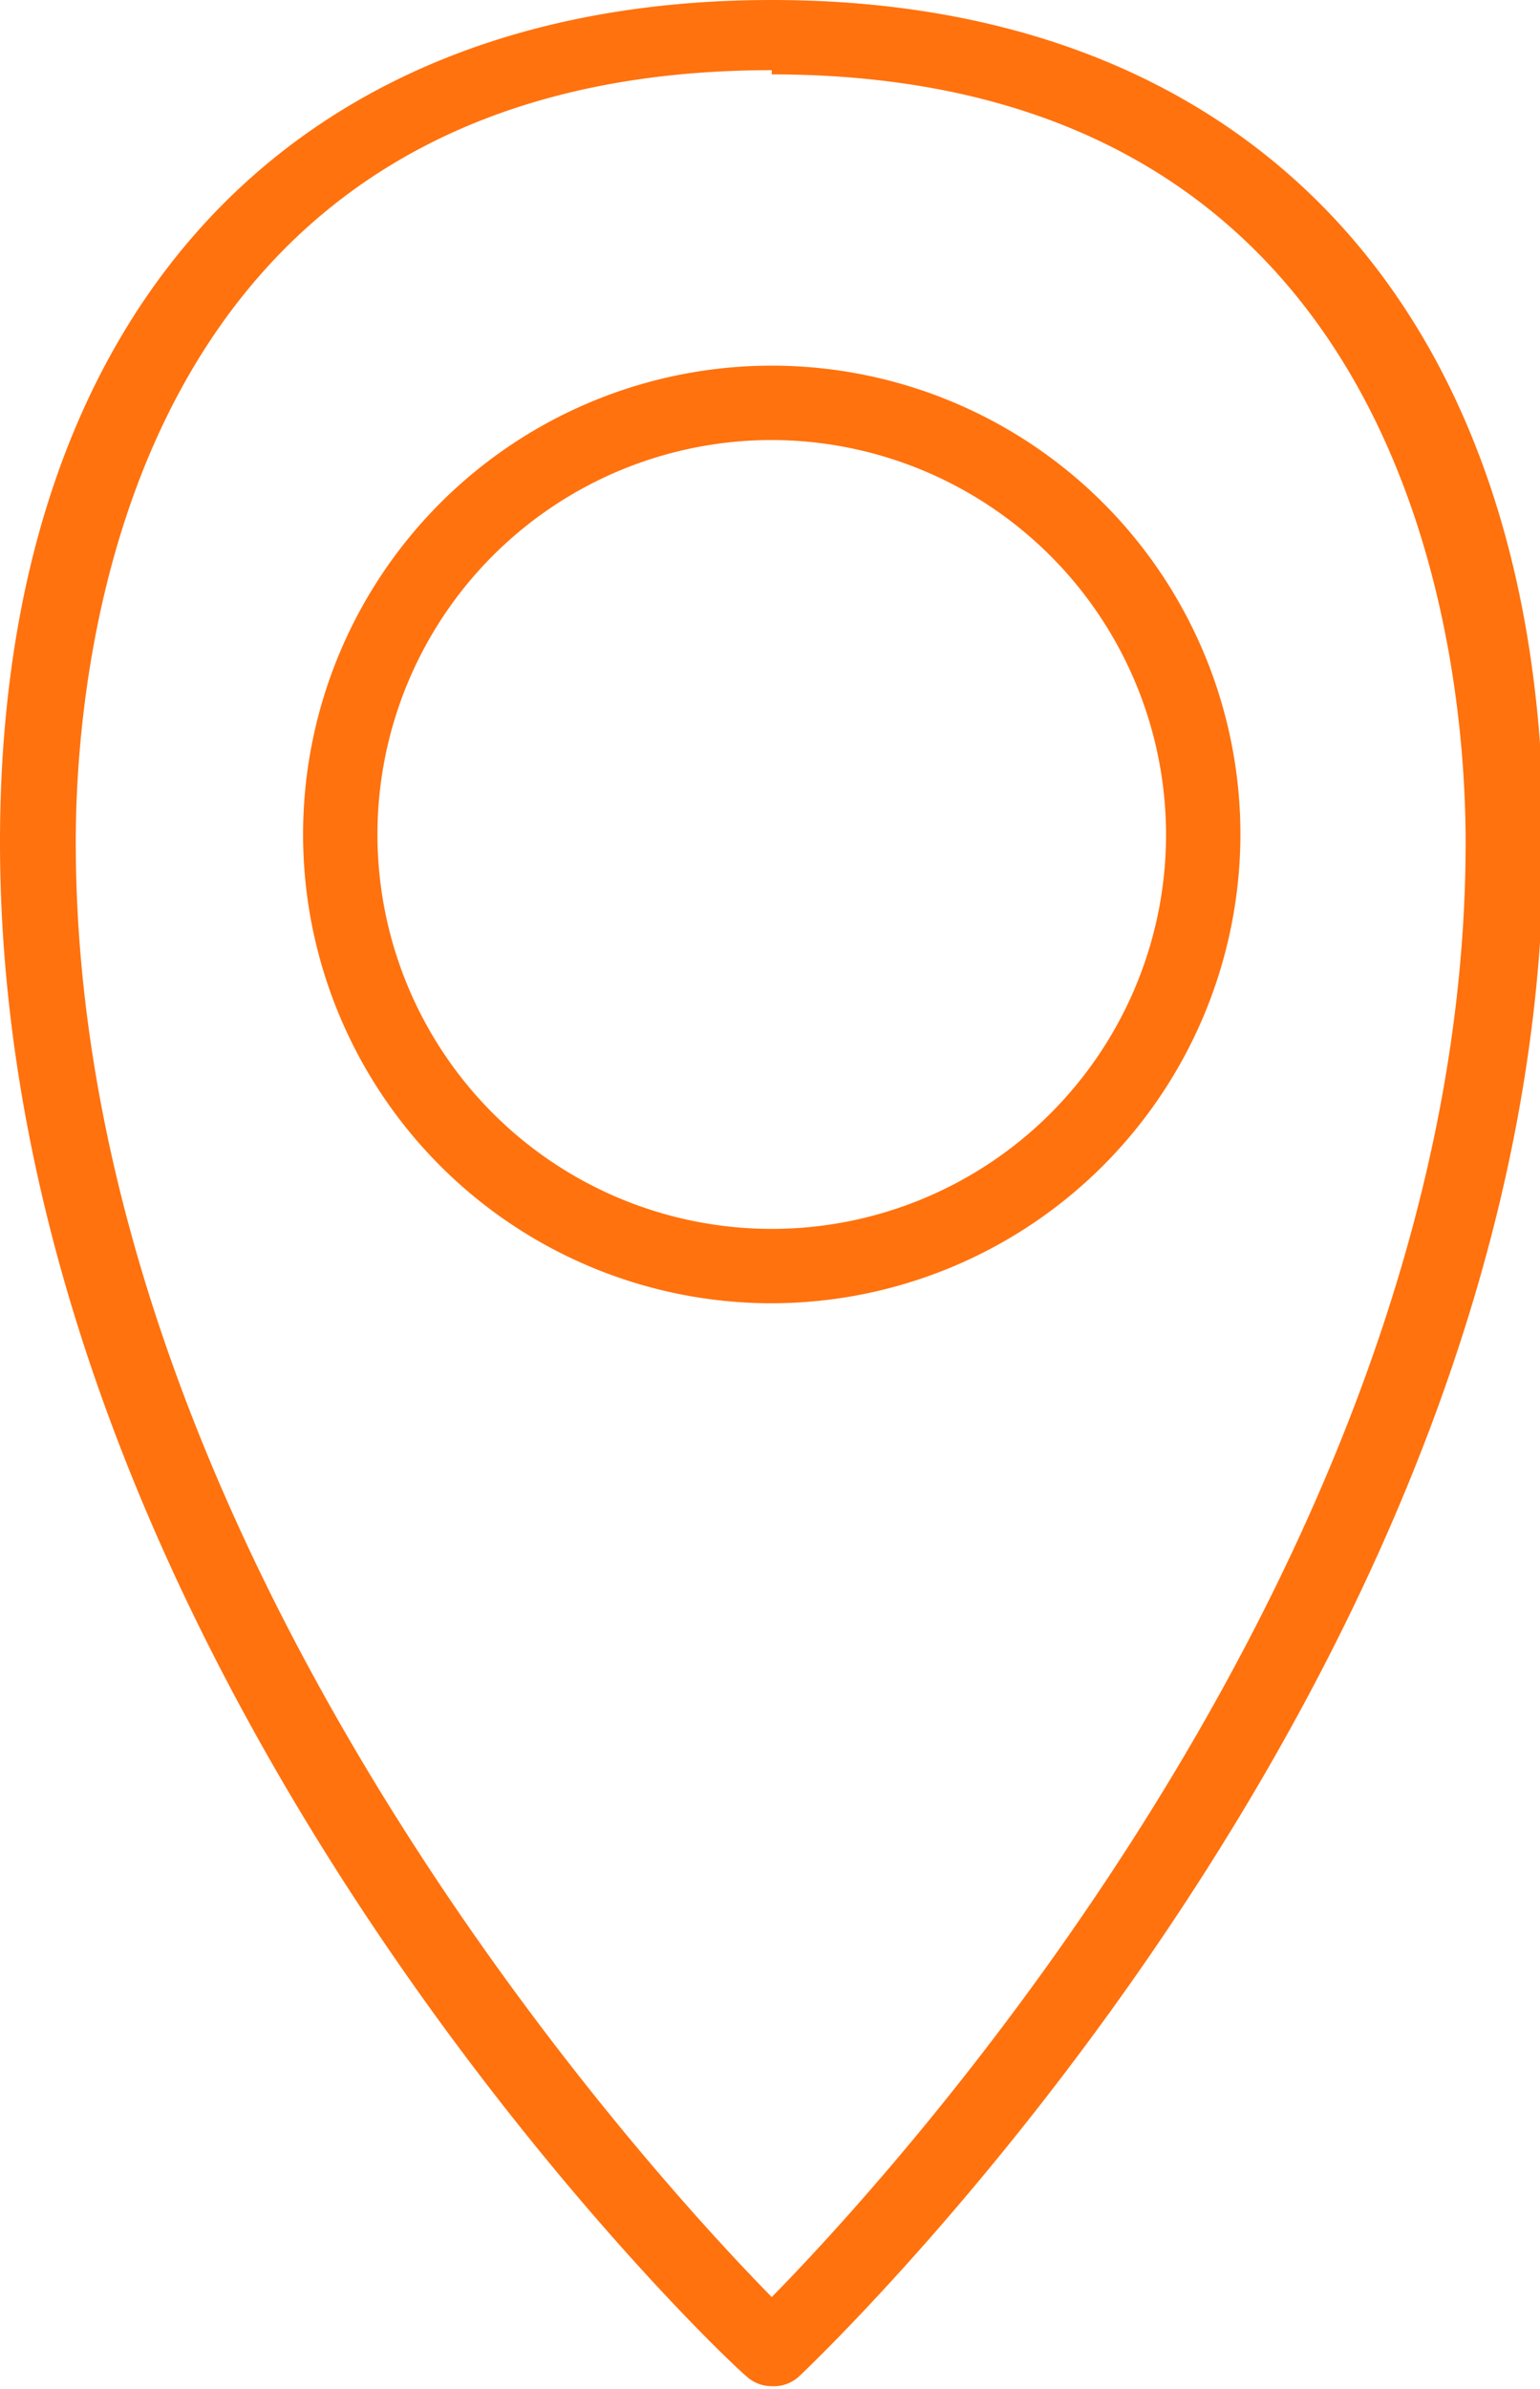
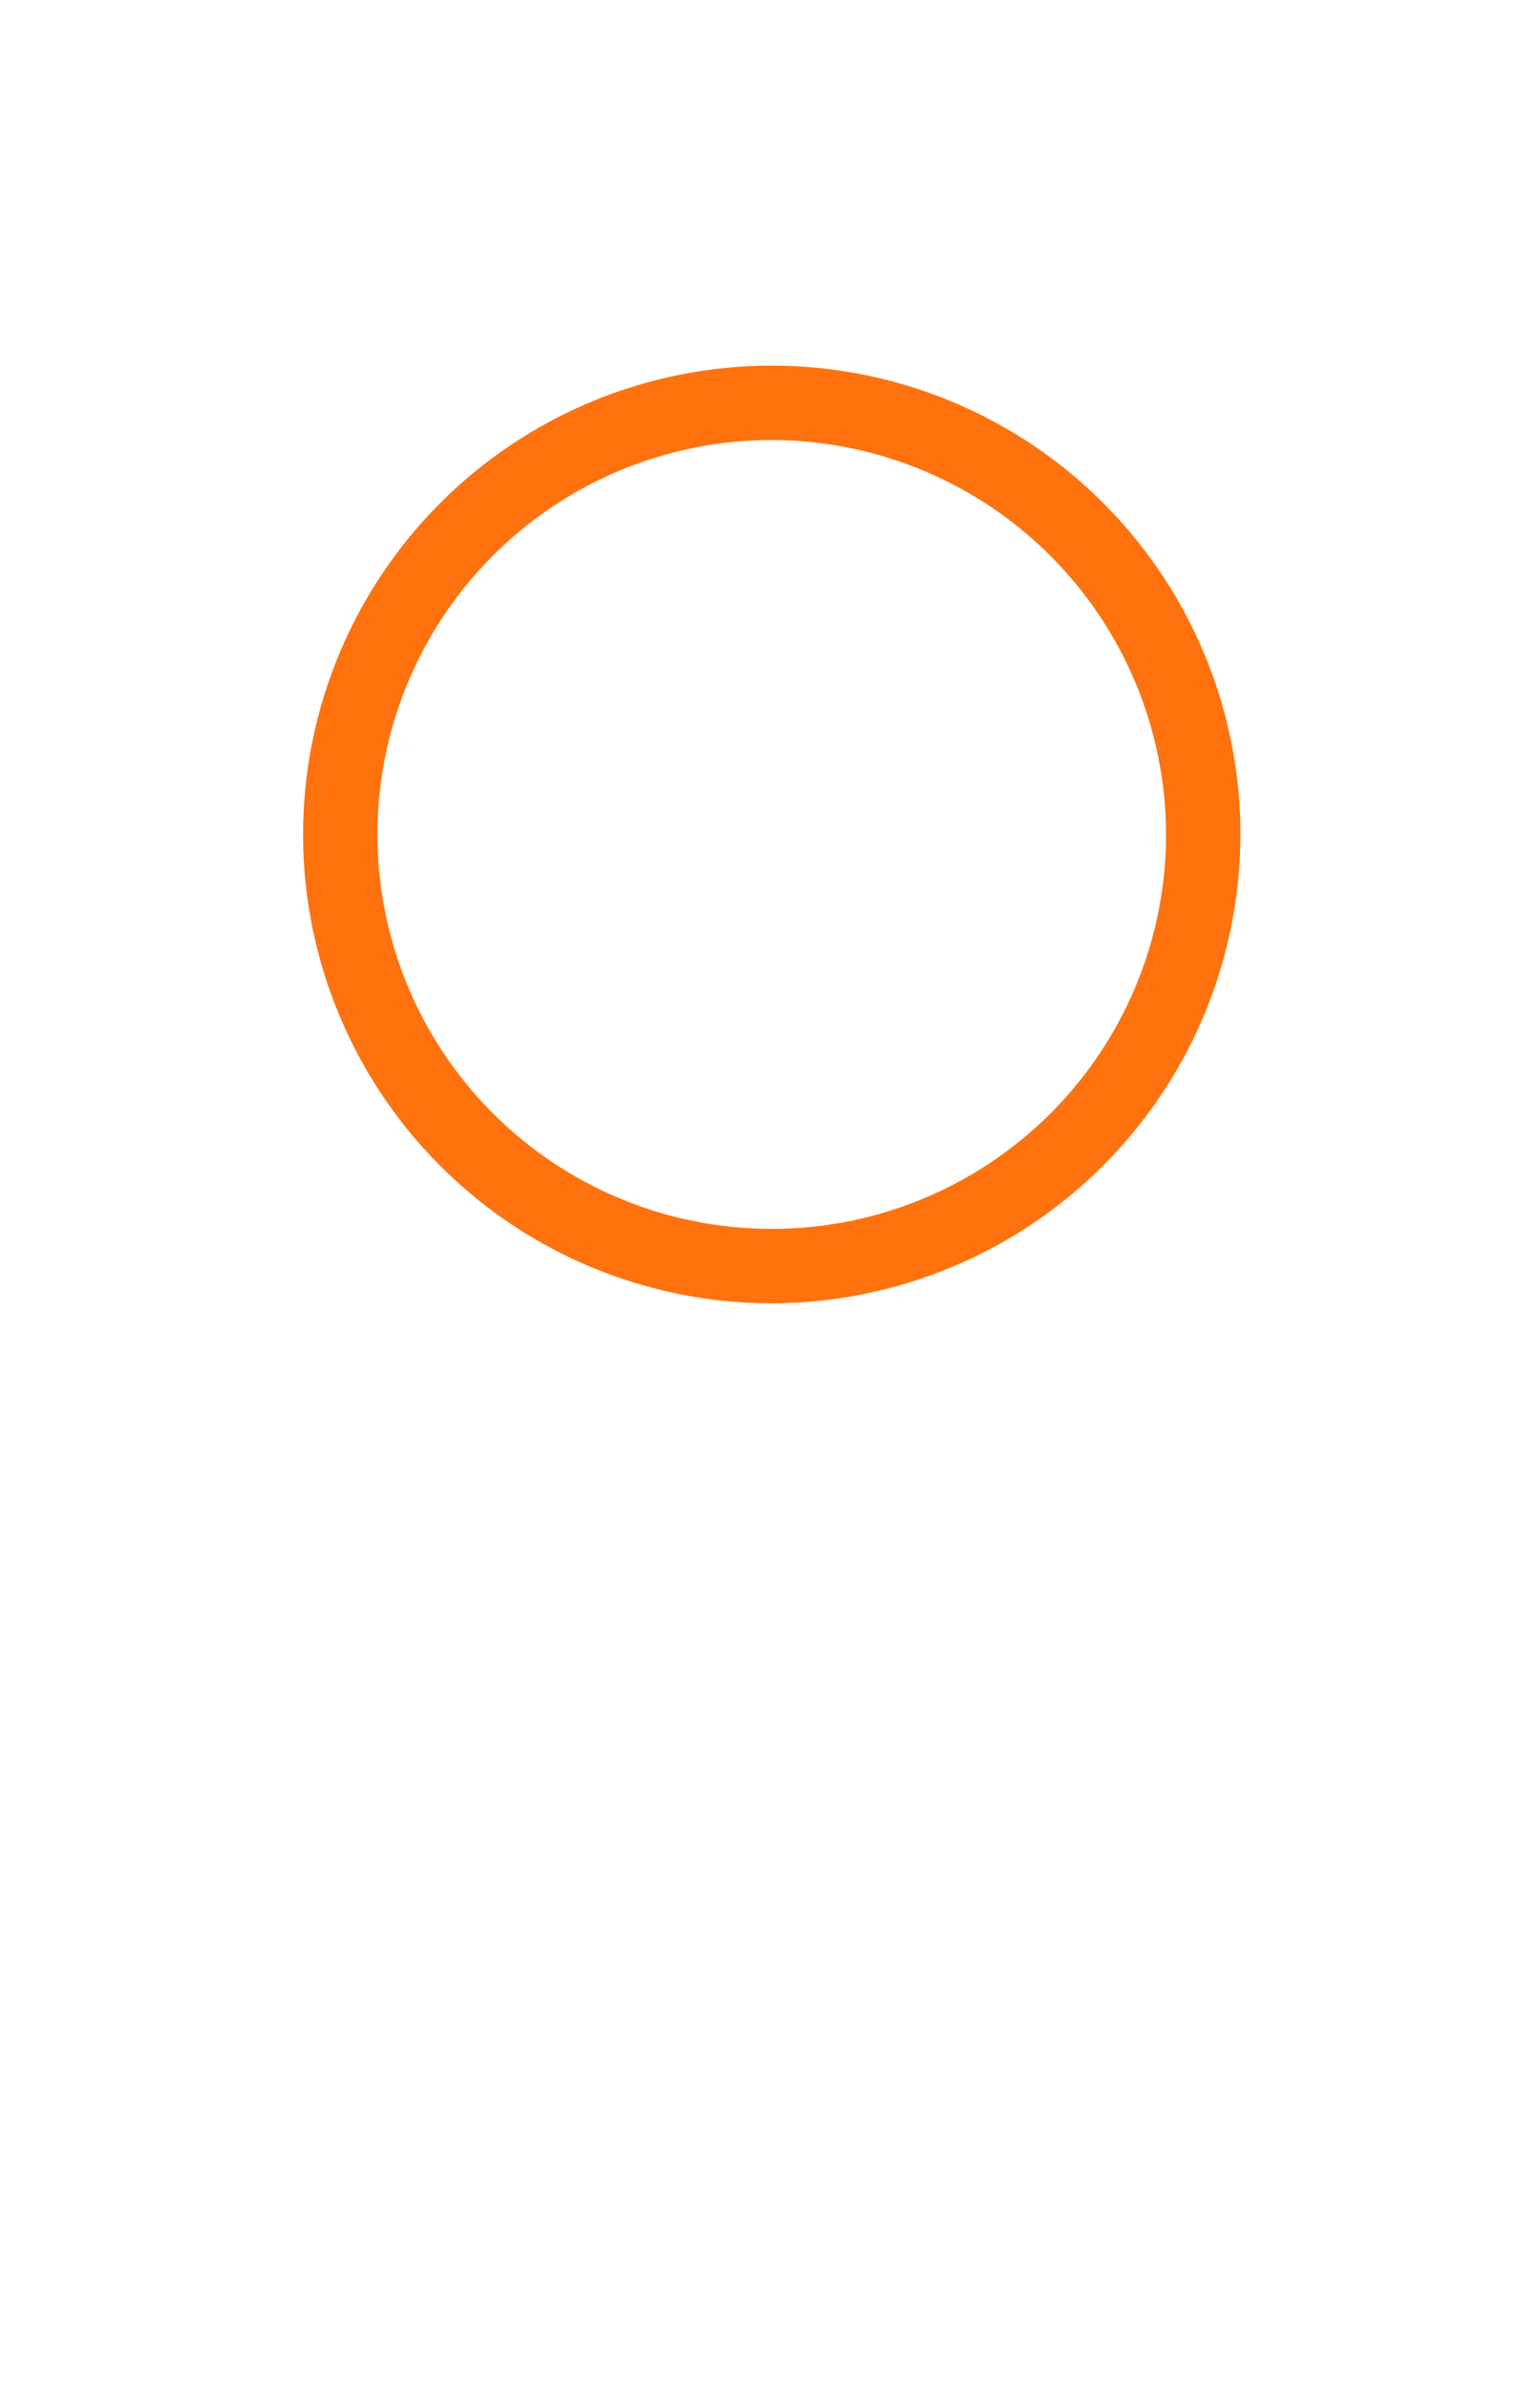
<svg xmlns="http://www.w3.org/2000/svg" viewBox="0 0 21.95 34.04">
  <defs>
    <style>.cls-1{fill:#ff720e;}</style>
  </defs>
  <title>Asset 1</title>
  <g id="Layer_2" data-name="Layer 2">
    <g id="Header">
-       <path class="cls-1" d="M11,34a.53.53,0,0,1-.36-.14C10.18,33.48,0,23.74,0,12,0,4.5,4.1,0,11,0s11,4.5,11,12c0,11.71-10.18,21.45-10.61,21.86A.53.53,0,0,1,11,34Zm0-33c-9.2,0-9.92,8.4-9.92,11,0,10,8.09,18.87,9.92,20.73C12.8,30.9,20.89,22.06,20.89,12,20.89,9.46,20.18,1.06,11,1.06Z" />
      <path class="cls-1" d="M11,18.57a6.68,6.68,0,1,1,6.68-6.68A6.69,6.69,0,0,1,11,18.57Zm0-12.3a5.62,5.62,0,1,0,5.62,5.62A5.63,5.63,0,0,0,11,6.27Z" />
    </g>
  </g>
</svg>